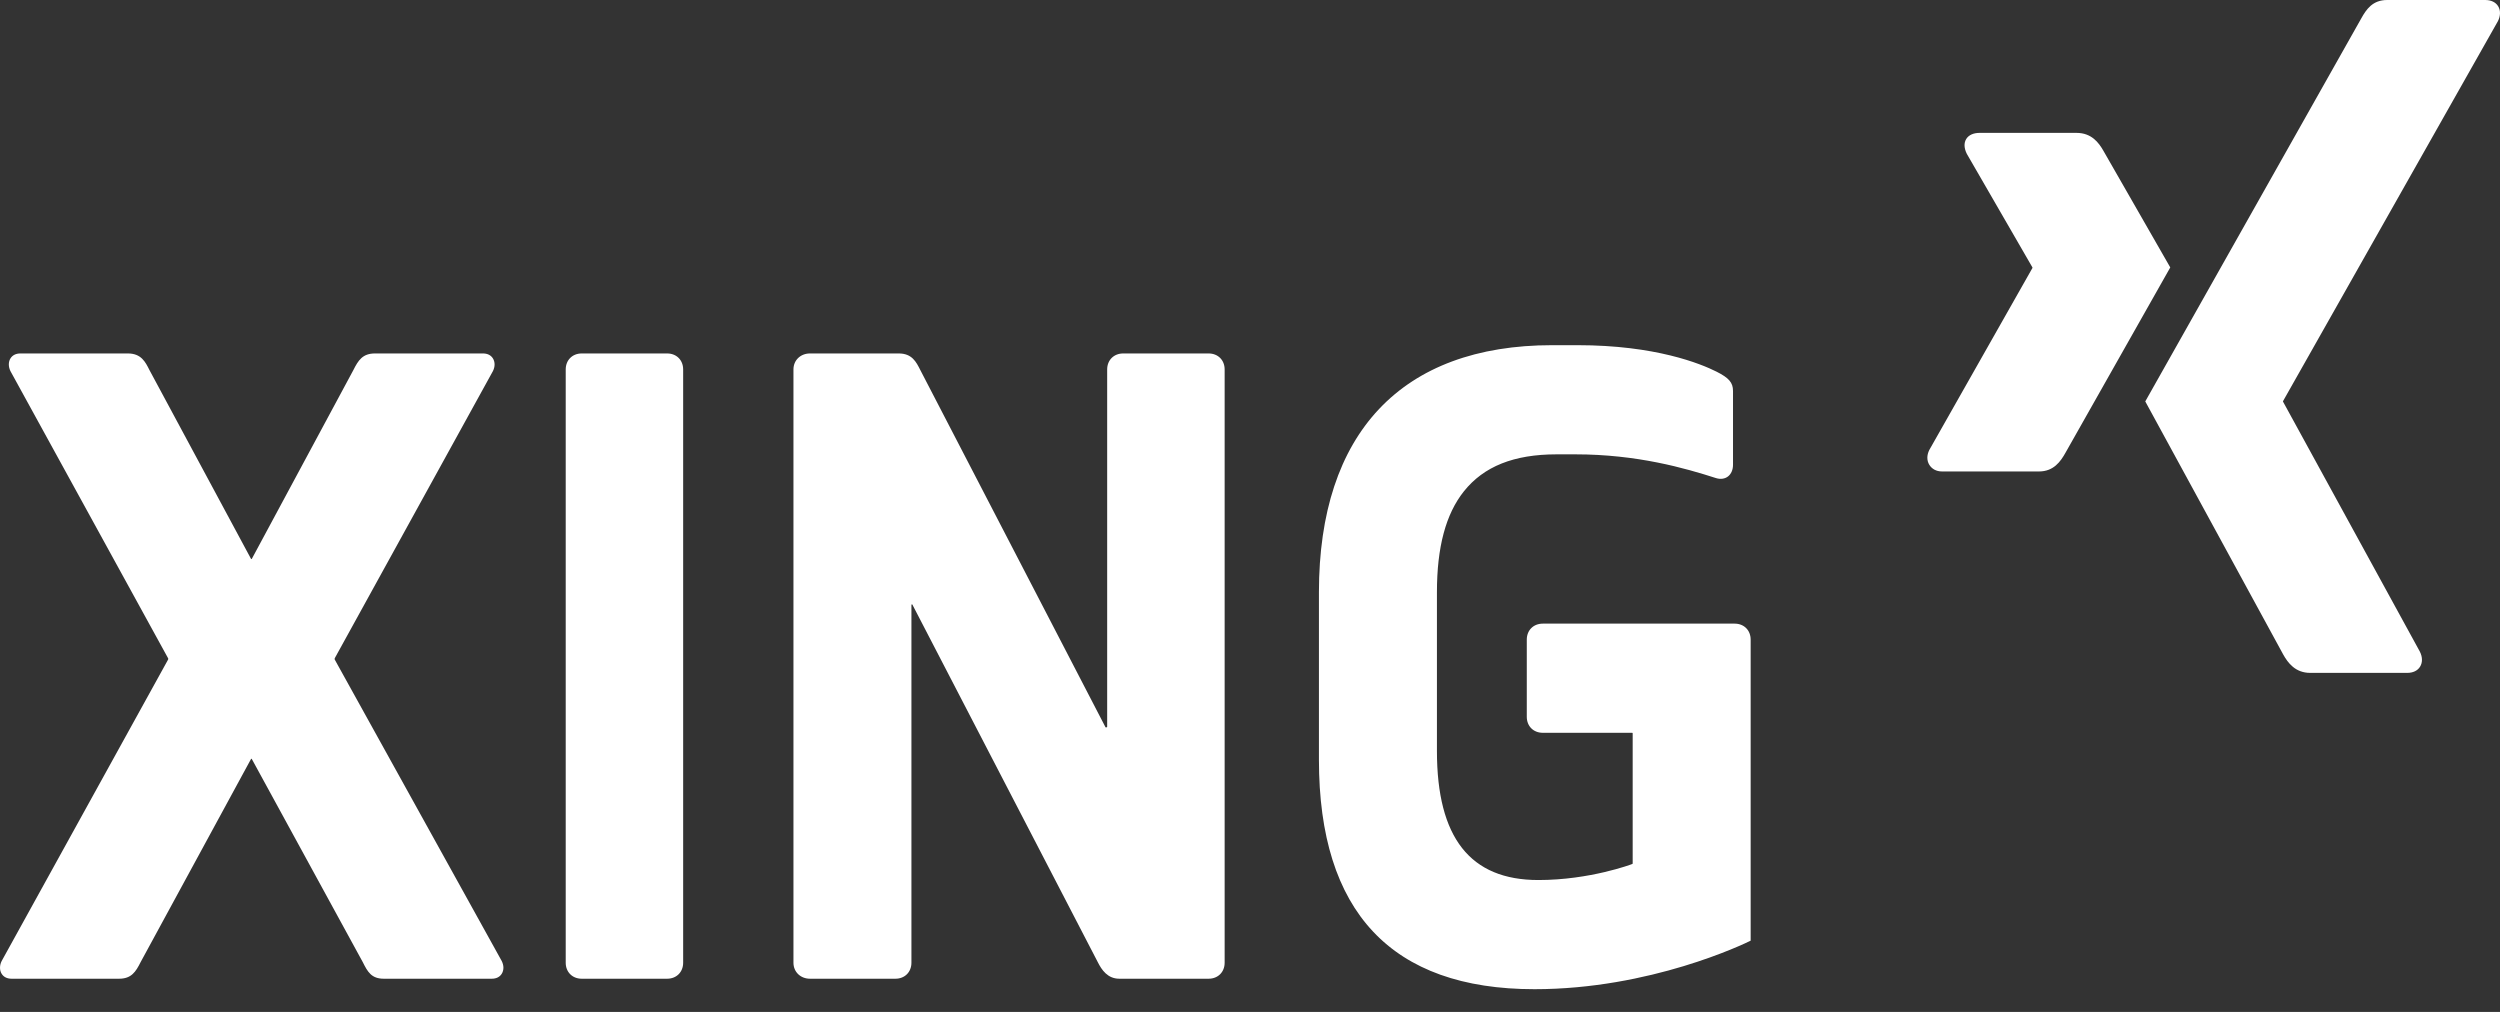
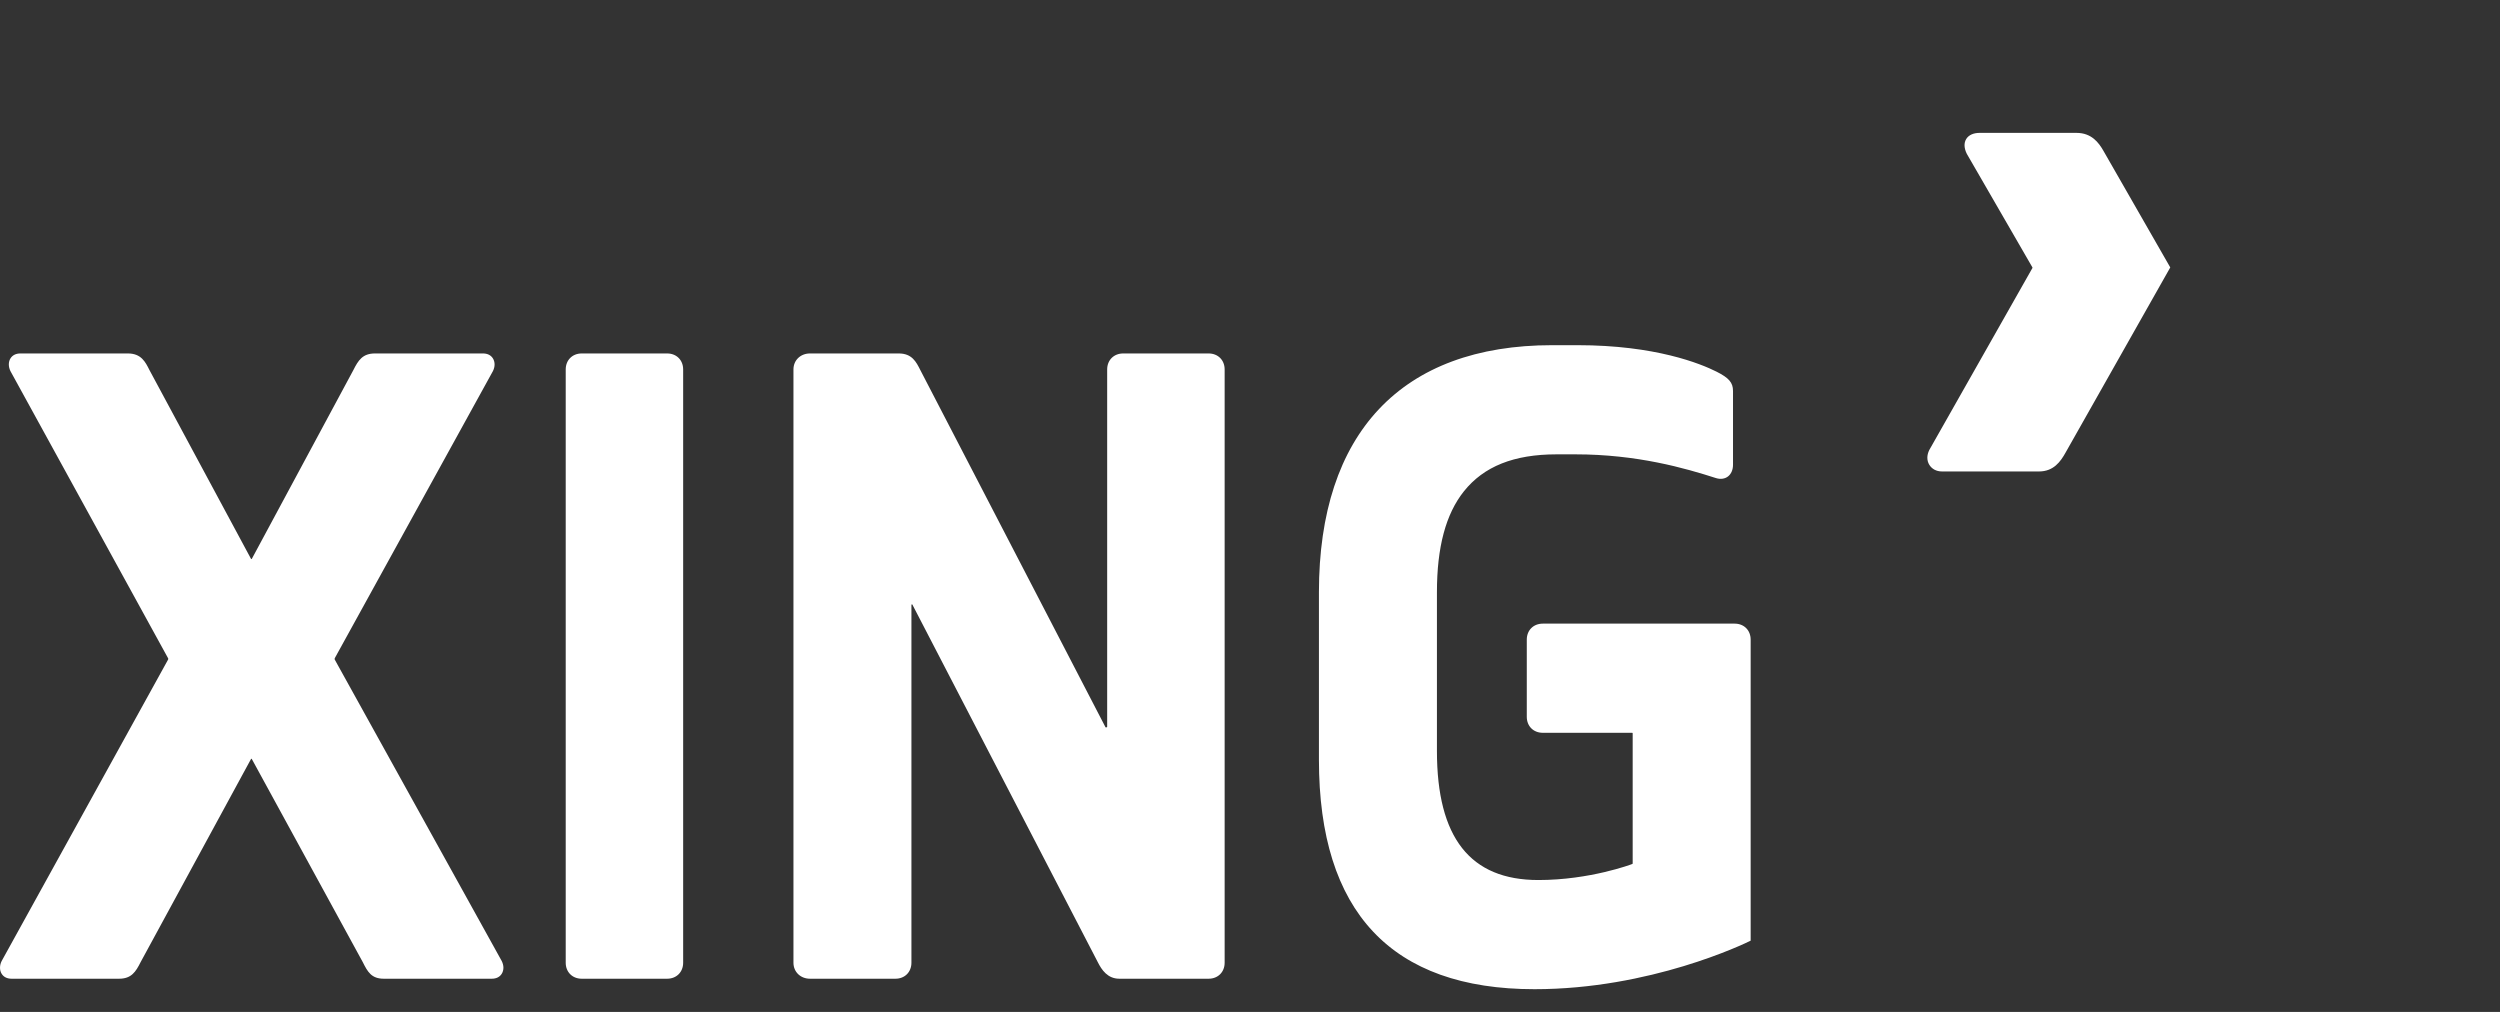
<svg xmlns="http://www.w3.org/2000/svg" width="84" height="34" viewBox="0 0 84 34" fill="none">
  <rect x="0" y="0" width="84" height="34" fill="#333333" stroke="none" />
  <path d="M66.511 4.465C66.315 4.465 66.149 4.534 66.066 4.669C65.98 4.808 65.994 4.987 66.085 5.169L68.29 8.986C68.293 8.993 68.293 8.997 68.29 9.004L64.825 15.118C64.735 15.298 64.739 15.479 64.825 15.618C64.908 15.752 65.055 15.841 65.251 15.841H68.512C68.999 15.841 69.234 15.511 69.401 15.211C69.401 15.211 72.789 9.218 72.921 8.986C72.908 8.964 70.68 5.076 70.68 5.076C70.517 4.787 70.272 4.465 69.772 4.465H66.511ZM52.153 11.598C47.093 11.598 44.316 14.55 44.316 19.898V25.53C44.316 30.637 46.747 33.237 51.56 33.237C55.451 33.237 58.602 31.716 58.822 31.607V21.491C58.822 21.177 58.599 20.954 58.285 20.954H51.838C51.523 20.954 51.3 21.177 51.3 21.491V24.085C51.3 24.399 51.523 24.622 51.838 24.622H54.839C54.852 24.622 54.858 24.628 54.858 24.641V29.013C54.858 29.023 54.847 29.029 54.839 29.032C54.825 29.038 53.425 29.569 51.689 29.569C49.397 29.569 48.281 28.146 48.281 25.234V19.898C48.281 18.384 48.578 17.271 49.188 16.507C49.856 15.672 50.865 15.266 52.301 15.266H52.931C55.015 15.266 56.624 15.732 57.655 16.063C57.815 16.114 57.962 16.087 58.063 16.007C58.166 15.926 58.229 15.787 58.229 15.618V13.136C58.229 12.855 58.092 12.697 57.674 12.487C57.141 12.22 55.624 11.598 53.005 11.598H52.153ZM0.685 11.876C0.535 11.876 0.419 11.934 0.351 12.043C0.278 12.16 0.279 12.323 0.351 12.469L5.65 22.121C5.654 22.128 5.654 22.151 5.65 22.158L0.055 32.292C-0.018 32.438 -0.018 32.601 0.055 32.718C0.122 32.827 0.239 32.885 0.389 32.885H4.001C4.415 32.885 4.562 32.653 4.724 32.329L8.429 25.512C8.433 25.504 8.44 25.493 8.448 25.493C8.457 25.493 8.463 25.504 8.466 25.512L12.19 32.329C12.351 32.653 12.481 32.885 12.894 32.885H16.525C16.675 32.885 16.792 32.827 16.859 32.718C16.896 32.659 16.915 32.587 16.915 32.515C16.915 32.442 16.895 32.366 16.859 32.292C16.858 32.291 11.245 22.158 11.245 22.158C11.243 22.154 11.245 22.143 11.245 22.14C11.245 22.136 11.243 22.124 11.245 22.121L16.562 12.469C16.599 12.395 16.618 12.319 16.618 12.246C16.618 12.174 16.599 12.101 16.562 12.043C16.495 11.934 16.378 11.876 16.229 11.876H12.598C12.184 11.876 12.037 12.108 11.875 12.431L8.466 18.768C8.463 18.774 8.457 18.786 8.448 18.786C8.44 18.786 8.433 18.774 8.429 18.768L5.02 12.431C4.885 12.16 4.743 11.876 4.298 11.876H0.685ZM19.545 11.876C19.232 11.876 19.008 12.1 19.008 12.413V32.348C19.008 32.661 19.232 32.885 19.545 32.885H22.417C22.73 32.885 22.954 32.661 22.954 32.348V12.413C22.954 12.1 22.73 11.876 22.417 11.876H19.545ZM27.215 11.876C26.902 11.876 26.66 12.1 26.66 12.413V32.348C26.66 32.661 26.902 32.885 27.215 32.885H30.087C30.401 32.885 30.624 32.661 30.624 32.348V20.324C30.624 20.314 30.633 20.308 30.643 20.305C30.652 20.302 30.657 20.315 30.661 20.324L36.886 32.329C37.015 32.586 37.214 32.885 37.609 32.885H40.61C40.924 32.885 41.148 32.661 41.148 32.348V12.413C41.148 12.1 40.924 11.876 40.61 11.876H37.739C37.425 11.876 37.201 12.1 37.201 12.413V24.418C37.201 24.429 37.193 24.435 37.183 24.437C37.173 24.44 37.151 24.446 37.146 24.437L30.921 12.431C30.785 12.161 30.644 11.876 30.198 11.876H27.215Z" fill="white" />
-   <path d="M80.21 0C79.723 0 79.511 0.307 79.337 0.621C79.337 0.621 72.312 13.079 72.081 13.488C72.093 13.51 76.714 21.988 76.714 21.988C76.875 22.277 77.125 22.609 77.625 22.609H80.882C81.078 22.609 81.231 22.535 81.314 22.401C81.401 22.261 81.399 22.077 81.308 21.896L76.711 13.498C76.707 13.491 76.707 13.483 76.711 13.476L83.93 0.711C84.021 0.531 84.023 0.348 83.937 0.208C83.854 0.074 83.7 0 83.504 0H80.21Z" fill="white" />
</svg>